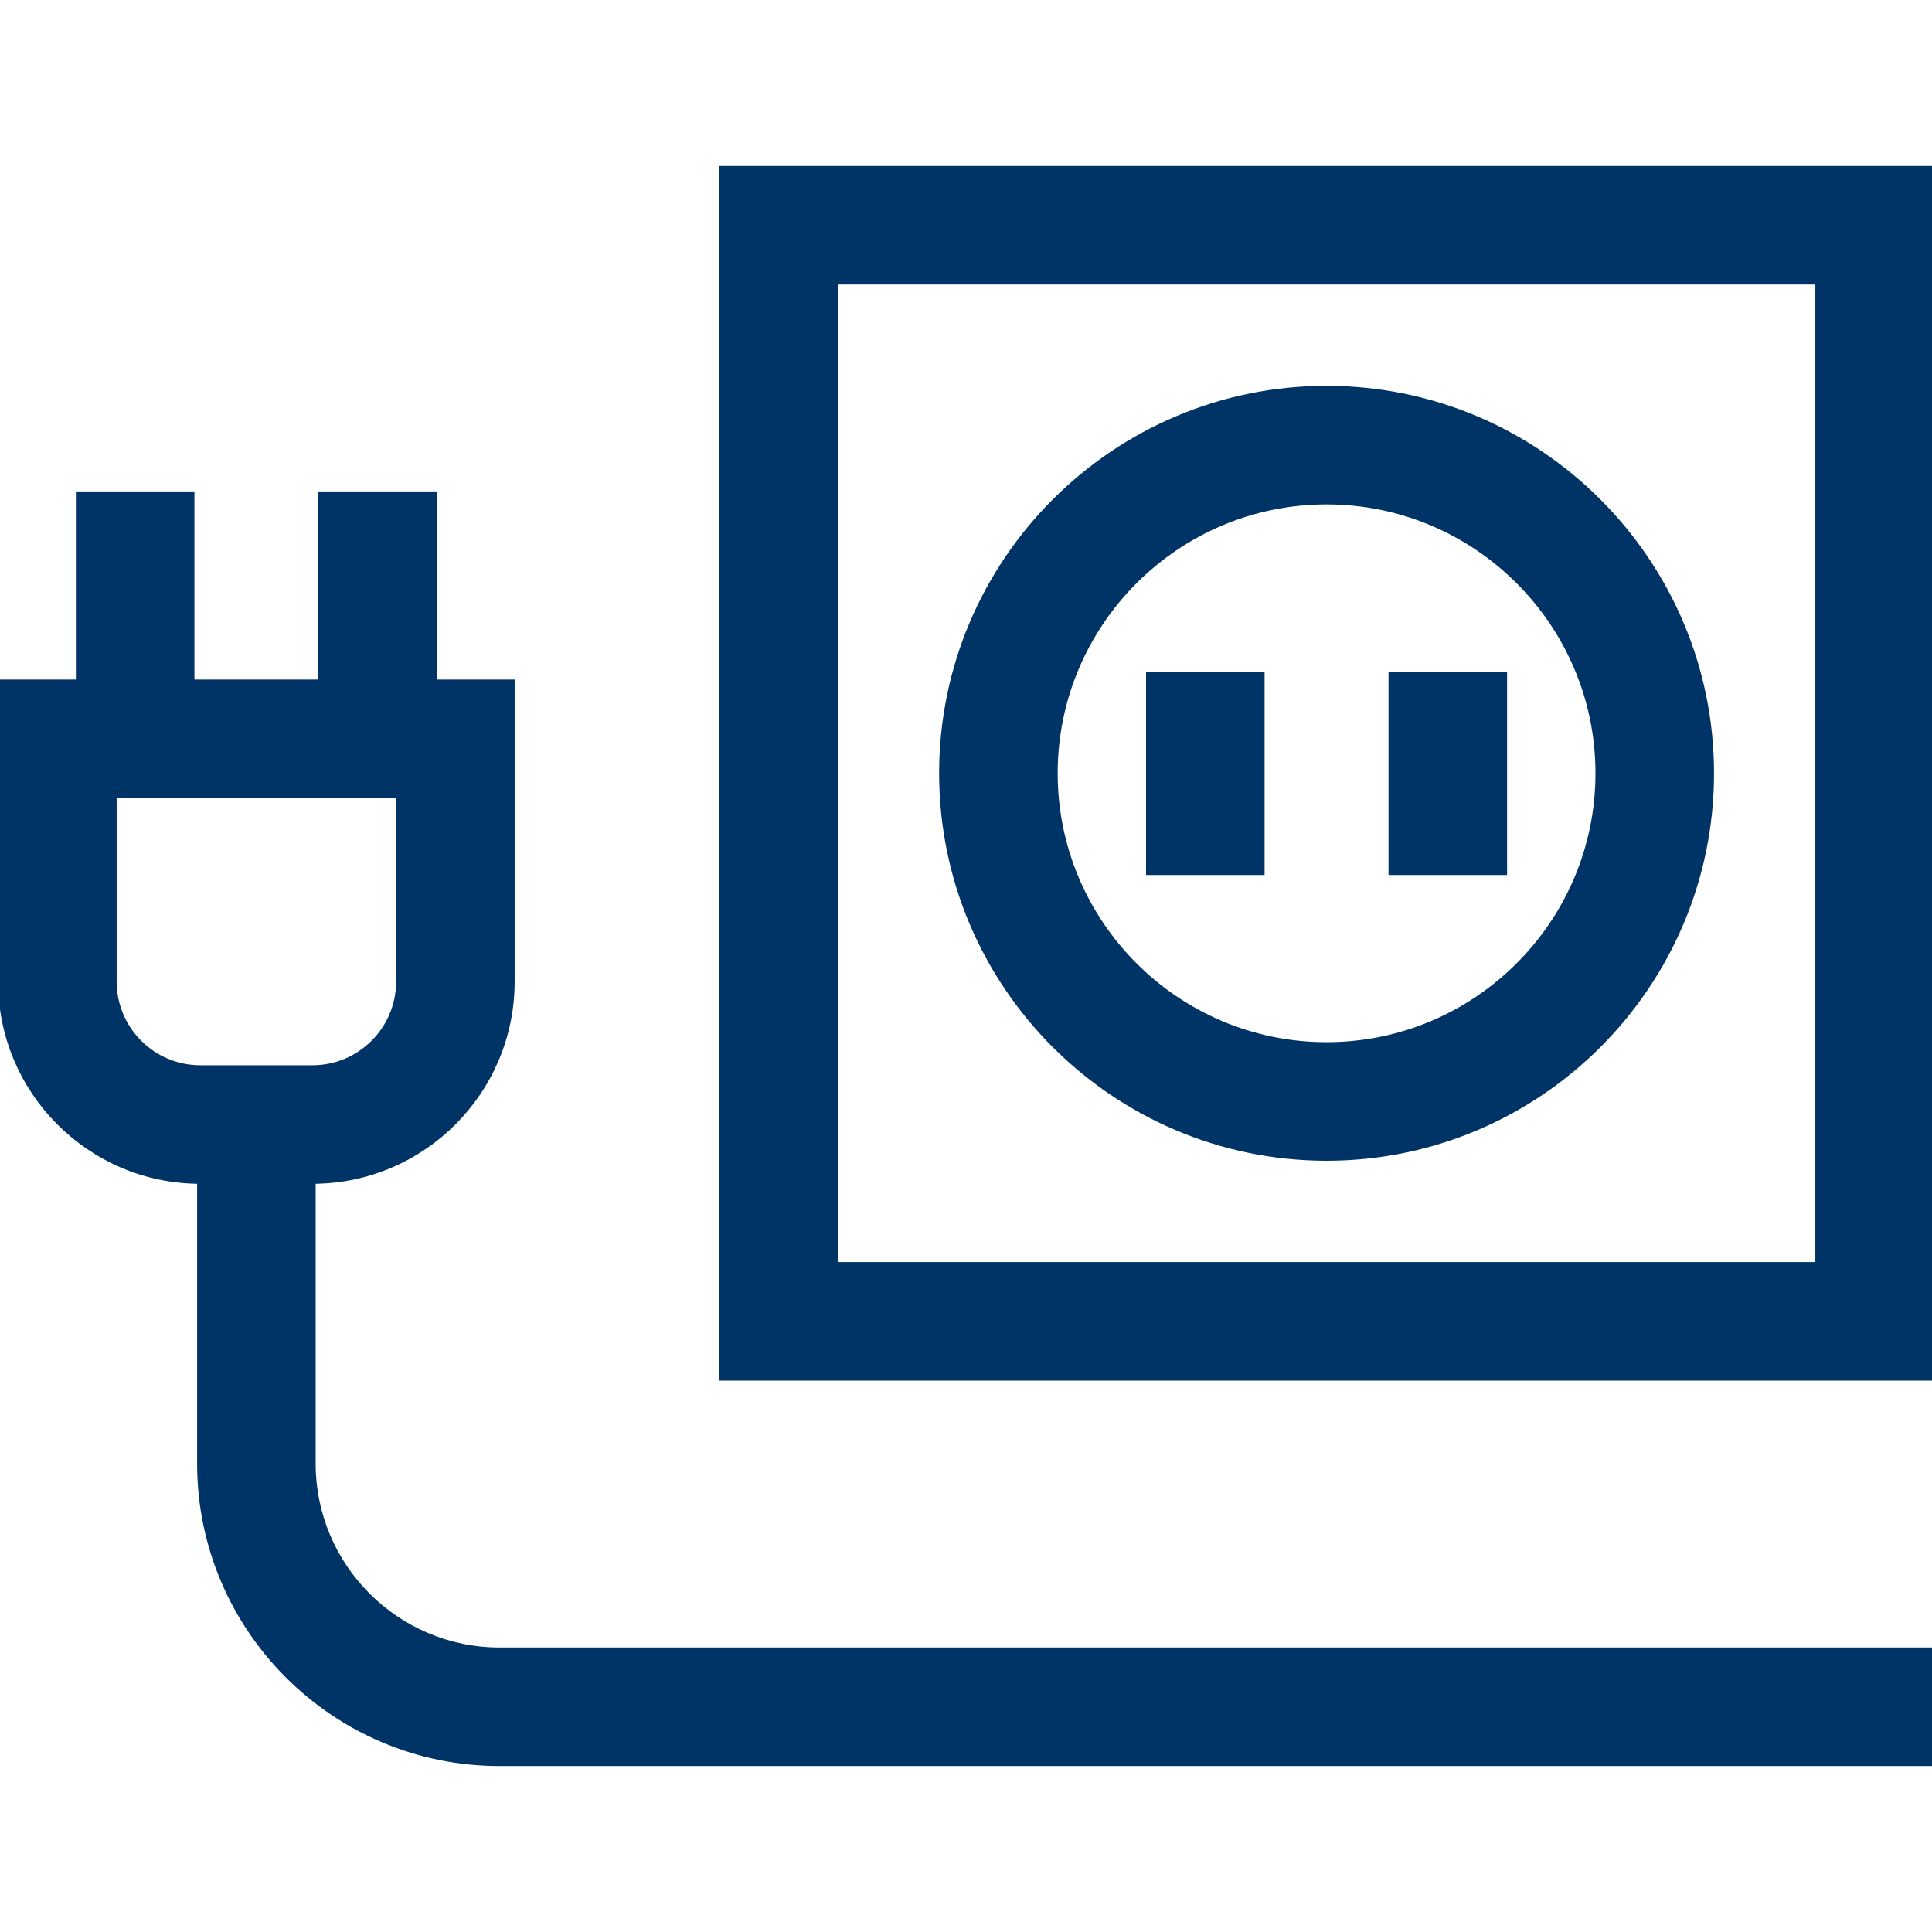
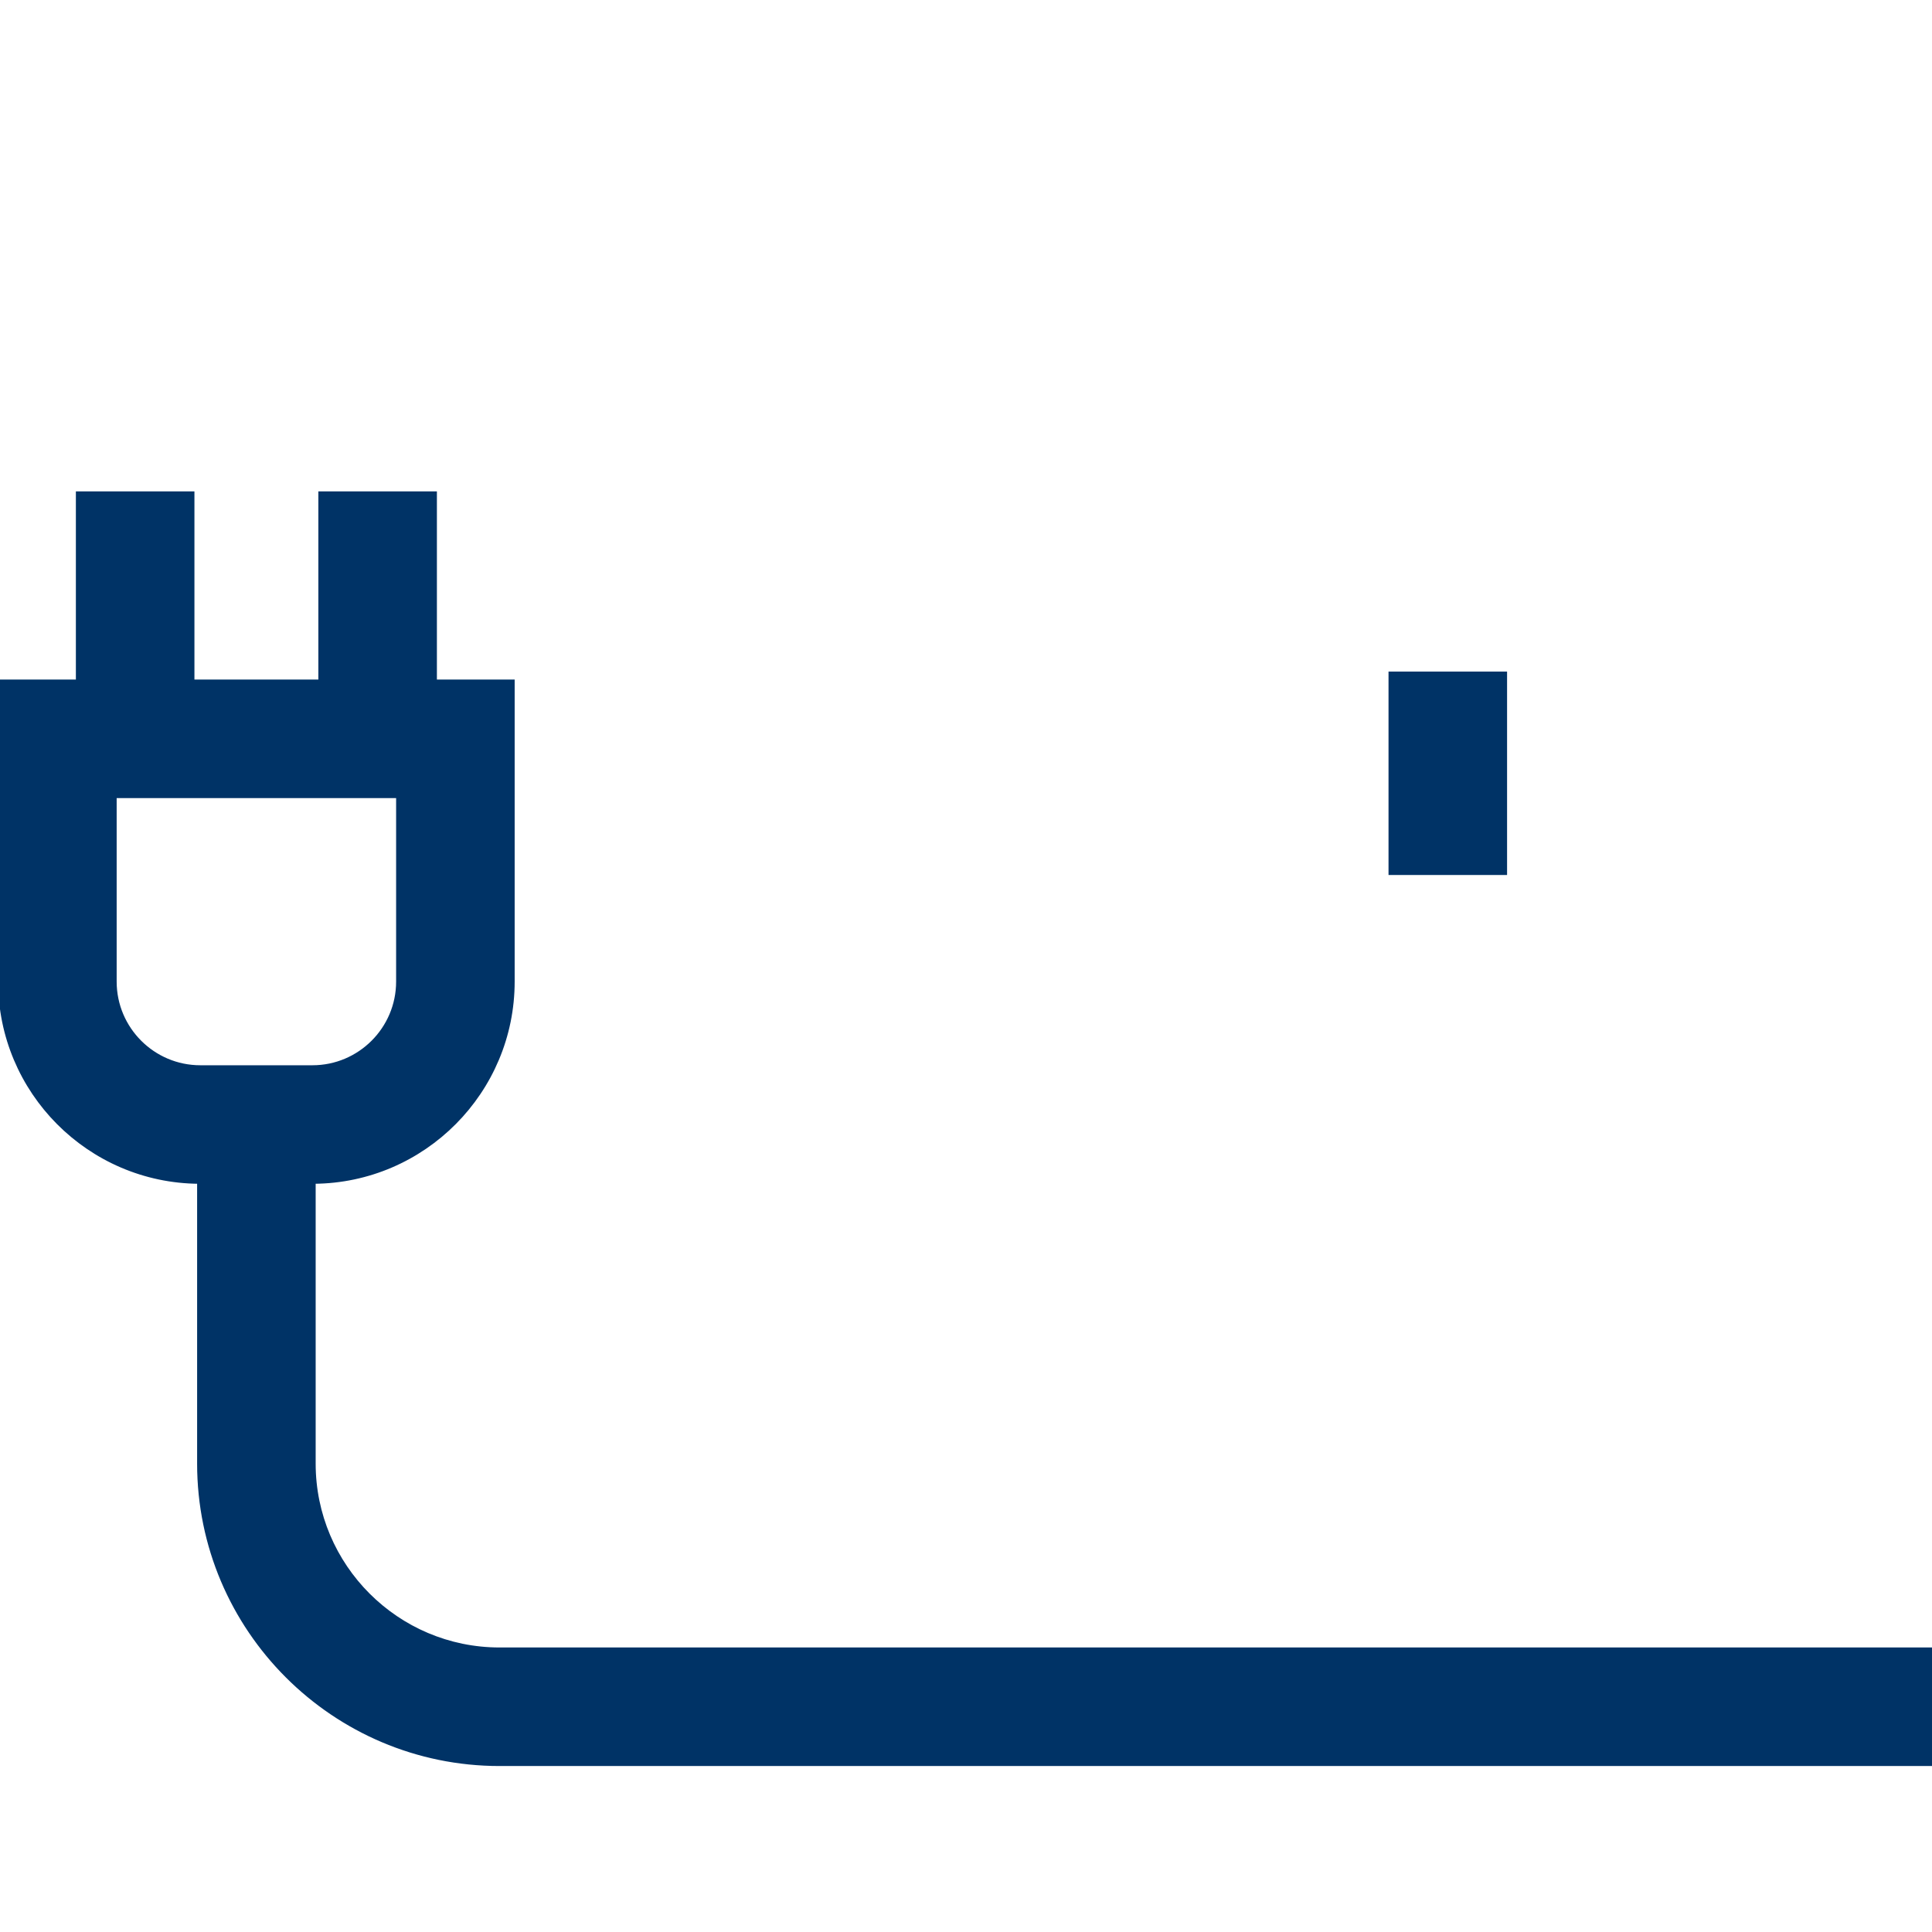
<svg xmlns="http://www.w3.org/2000/svg" stroke="#003366" height="800px" width="800px" xml:space="preserve" viewBox="0 0 512 512" id="Layer_1" version="1.1" fill="#003366">
  <g stroke-width="0" id="SVGRepo_bgCarrier" />
  <g stroke-linejoin="round" stroke-linecap="round" id="SVGRepo_tracerCarrier" />
  <g id="SVGRepo_iconCarrier">
    <g>
      <g>
-         <path d="M511.999,44.485H191.11v320.888h320.889L511.999,44.485L511.999,44.485z M481.582,334.956L481.582,334.956H221.527V74.902 h260.055V334.956z" />
-       </g>
+         </g>
    </g>
    <g>
      <g>
-         <path d="M351.554,102.754c-56.341,0-102.176,45.837-102.176,102.176s45.836,102.176,102.176,102.176 S453.731,261.27,453.731,204.93S407.894,102.754,351.554,102.754z M351.554,276.688c-39.569,0-71.759-32.191-71.759-71.759 c0-39.568,32.19-71.759,71.759-71.759s71.76,32.191,71.76,71.759C423.314,244.497,391.122,276.688,351.554,276.688z" />
-       </g>
+         </g>
    </g>
    <g>
      <g>
-         <rect height="52.906" width="30.417" y="178.477" x="304.212" />
-       </g>
+         </g>
    </g>
    <g>
      <g>
        <rect height="52.906" width="30.417" y="178.477" x="368.473" />
      </g>
    </g>
    <g>
      <g>
        <path d="M132.377,437.098c-27.141,0-49.222-22.081-49.222-49.223v-74.661c29.111-0.191,52.737-23.925,52.737-53.08V180.59h-20.609 v-49.863H84.867v49.863H51.026v-49.863H20.609v49.863H0v79.544c0,29.155,23.626,52.889,52.738,53.08v74.661 c0,43.914,35.726,79.64,79.639,79.64H512v-30.417H132.377z M53.089,282.805c-12.501,0.001-22.672-10.17-22.672-22.671v-49.127 h75.058v49.127c0,12.5-10.17,22.671-22.672,22.671H53.089z" />
      </g>
    </g>
  </g>
</svg>